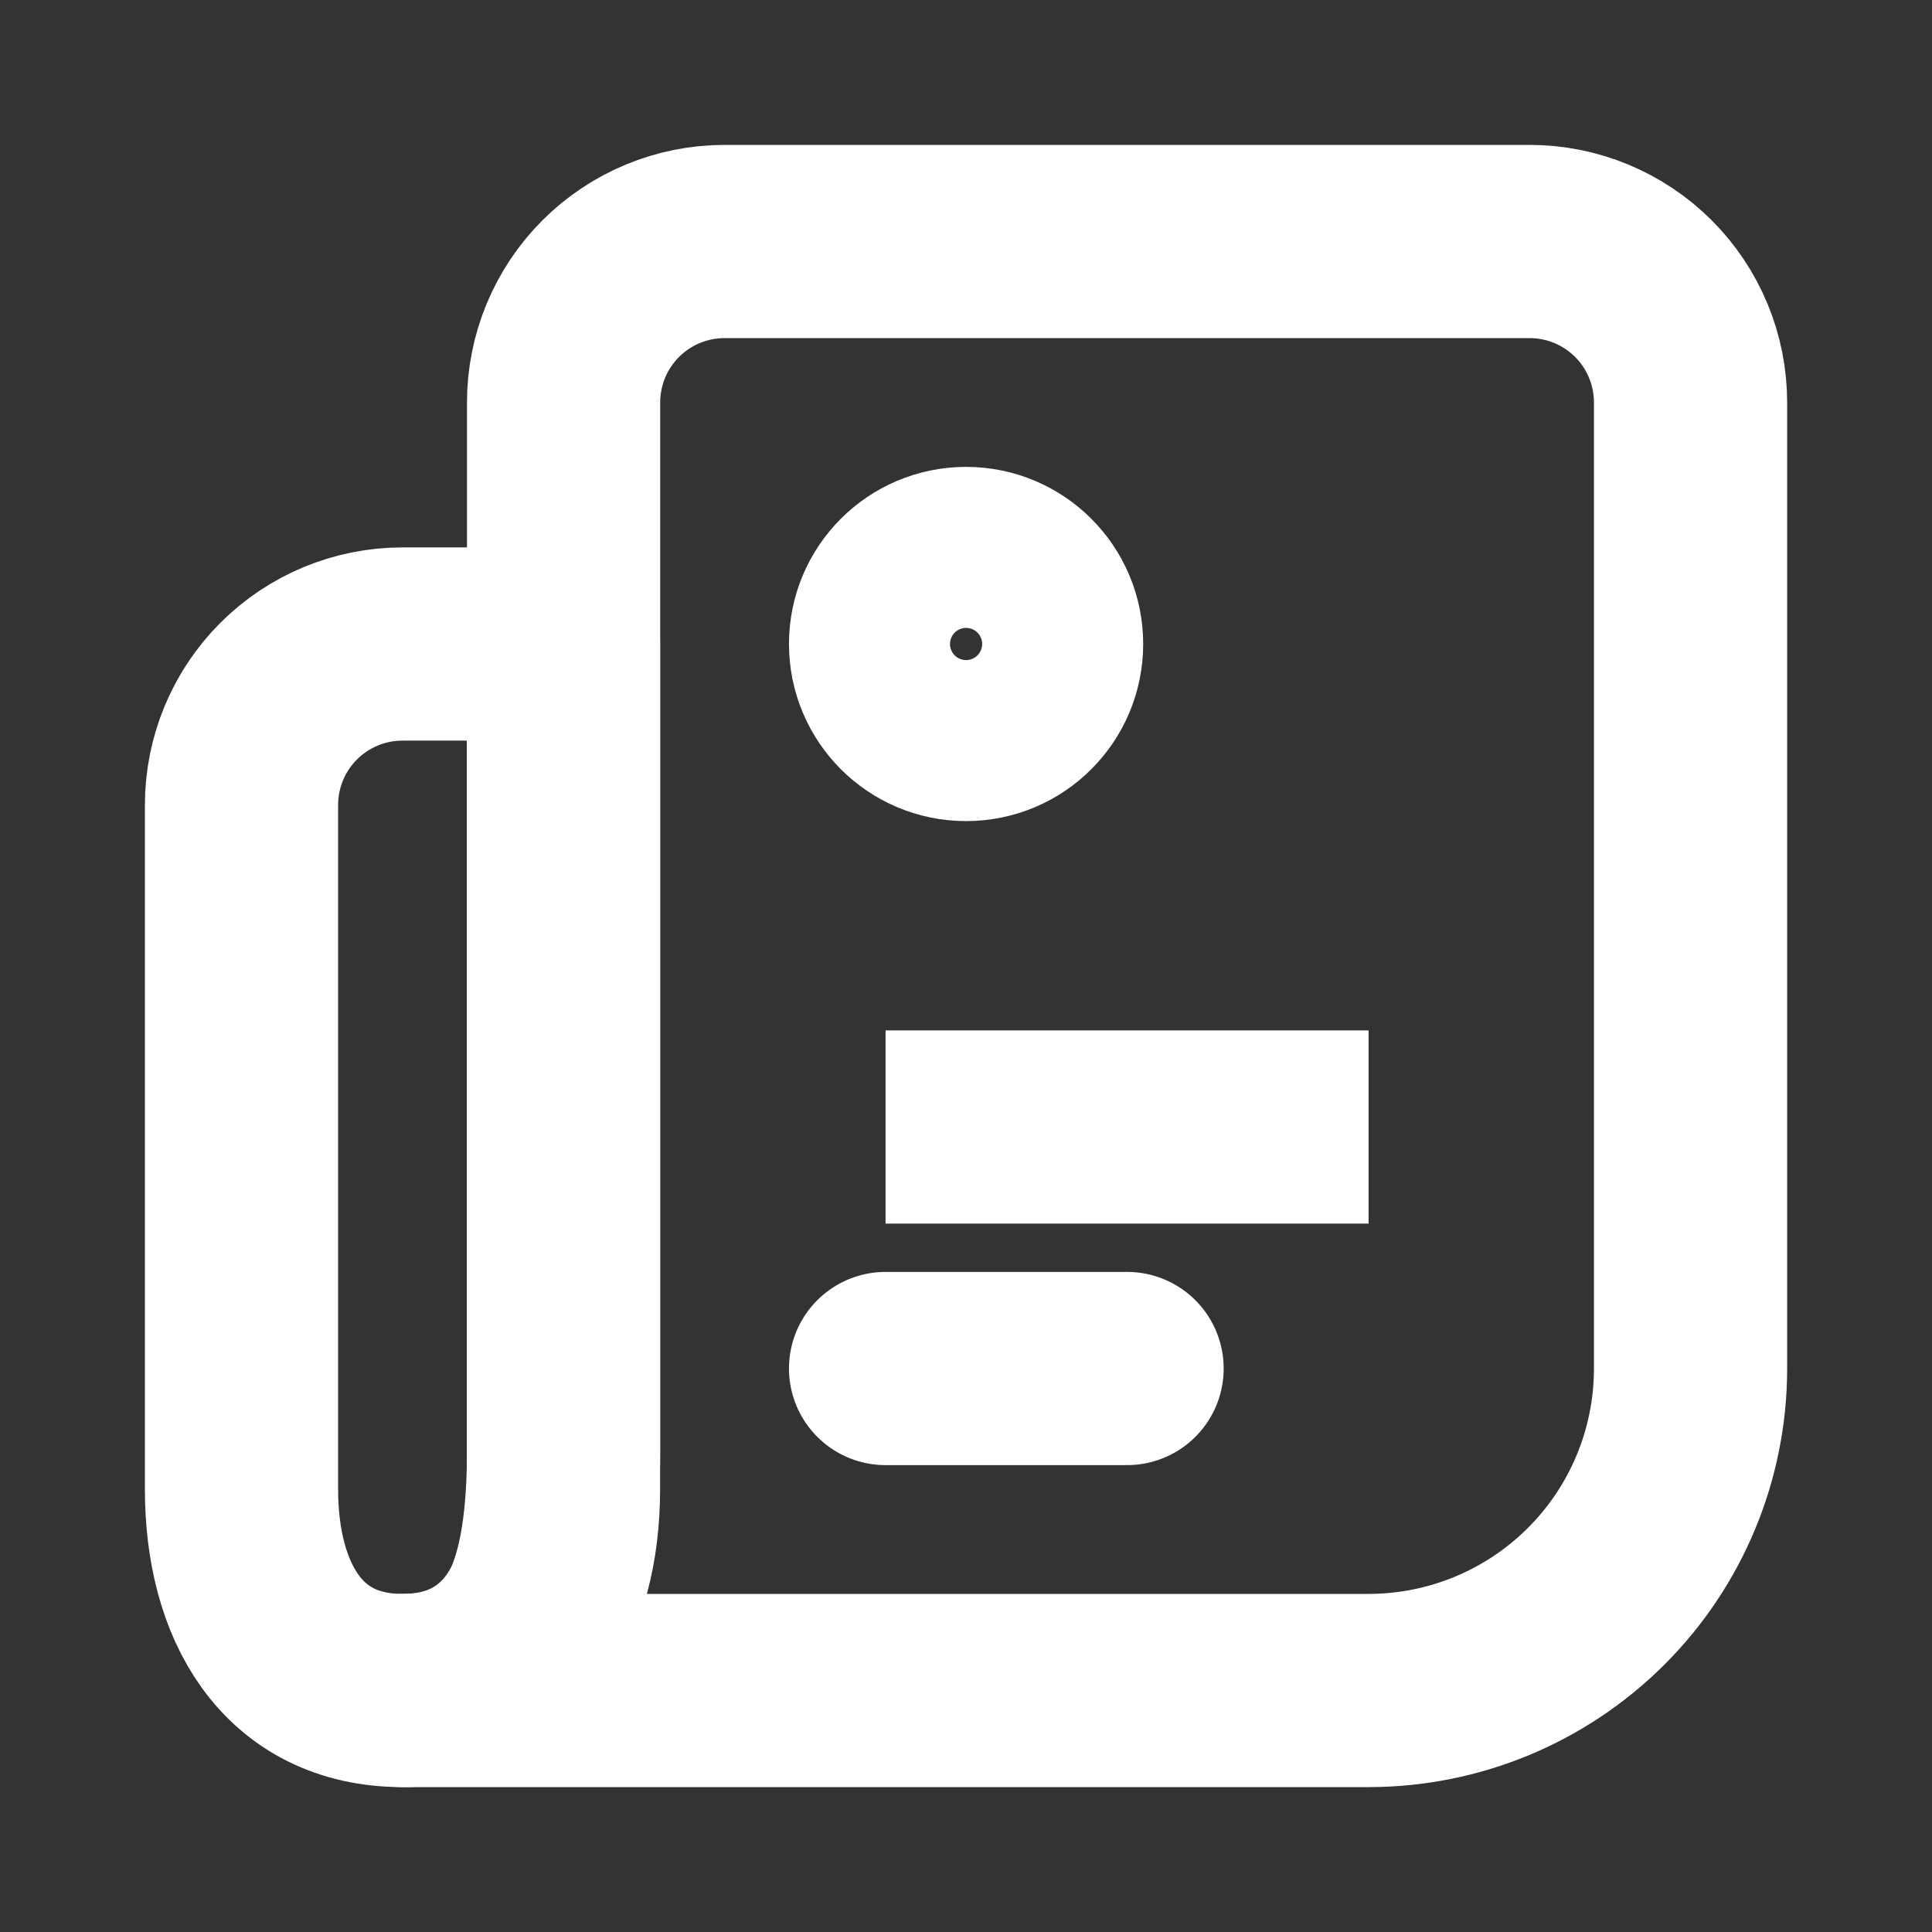
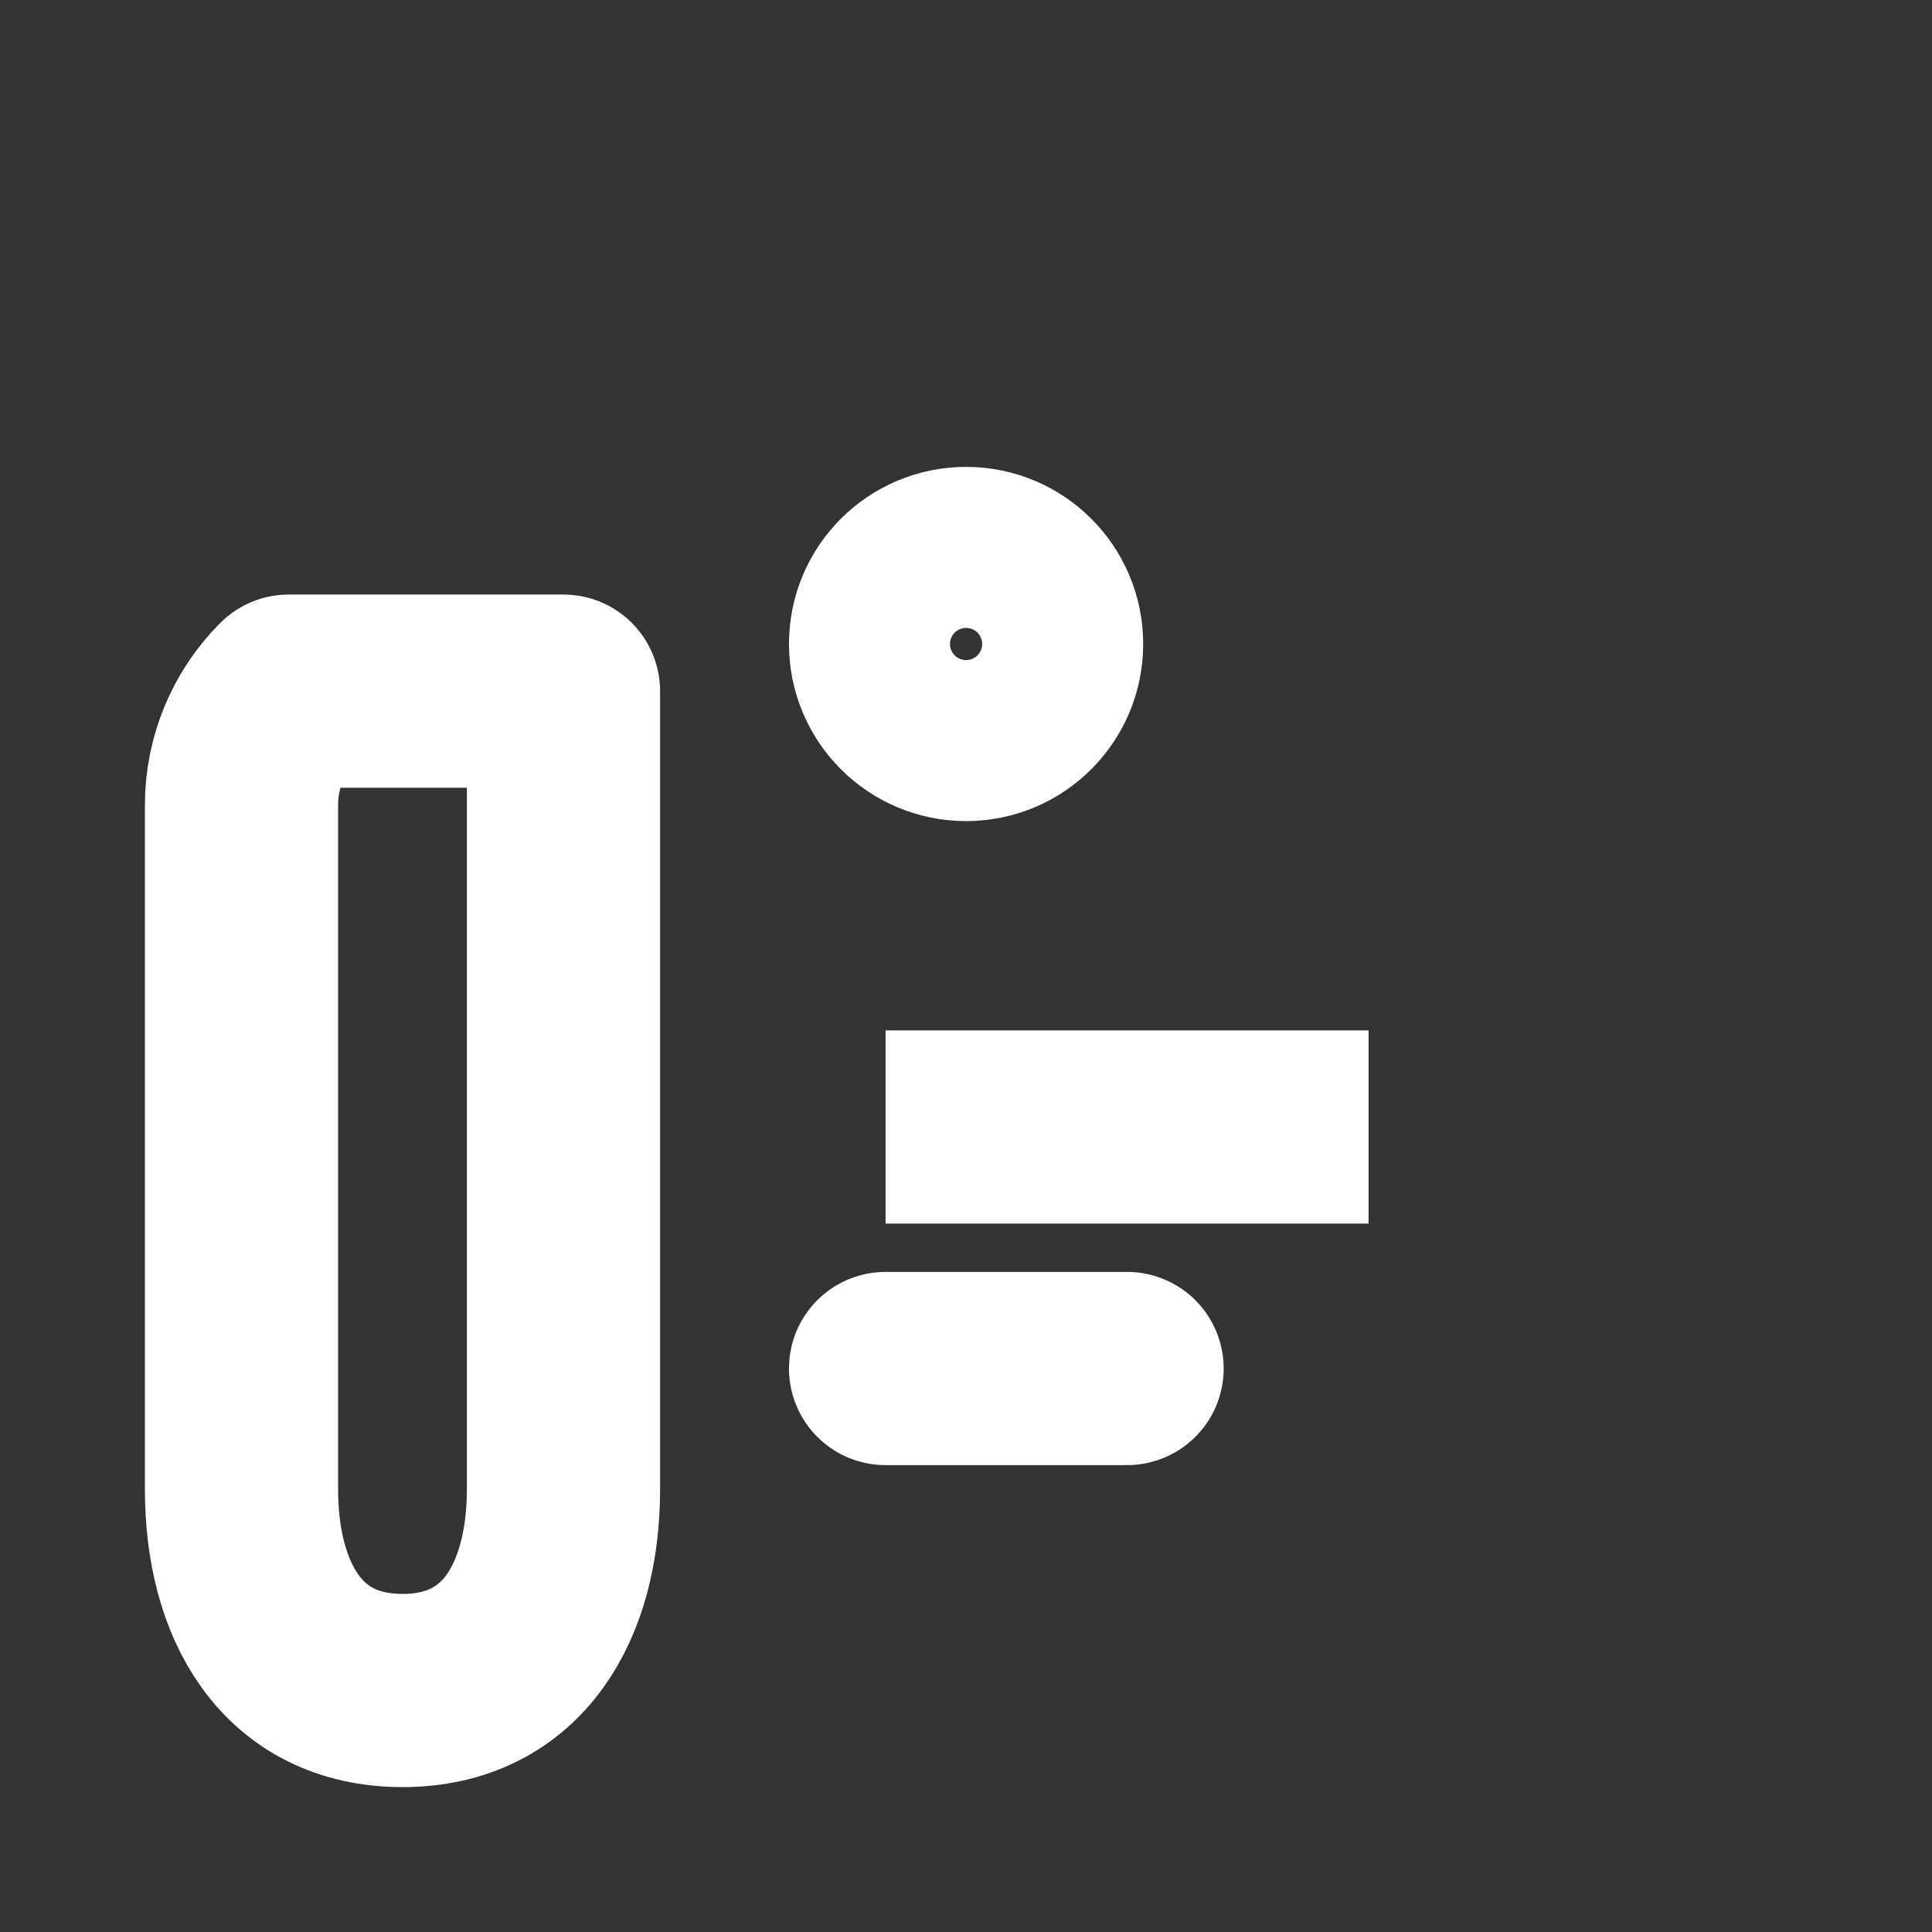
<svg xmlns="http://www.w3.org/2000/svg" width="35" height="35" viewBox="0 0 35 35" fill="none">
  <rect x="0" y="0" width="35" height="35" fill="#333333" stroke="none" />
-   <path d="M7.293 30.625H24.793C26.34 30.625 27.824 30.01 28.918 28.916C30.012 27.823 30.626 26.339 30.626 24.792V7.292C30.626 6.518 30.319 5.776 29.772 5.229C29.225 4.682 28.483 4.375 27.71 4.375H13.126C12.353 4.375 11.611 4.682 11.064 5.229C10.517 5.776 10.21 6.518 10.21 7.292V26.25C10.21 28.666 9.709 30.625 7.293 30.625Z" stroke="white" stroke-width="3.5" stroke-linecap="round" stroke-linejoin="round" />
-   <path d="M4.375 14.584C4.375 13.81 4.682 13.068 5.229 12.521C5.776 11.974 6.518 11.667 7.292 11.667H10.208V26.98C10.208 28.992 9.304 30.625 7.292 30.625C5.279 30.625 4.375 28.992 4.375 26.98V14.584Z" stroke="white" stroke-width="3.5" stroke-linecap="round" stroke-linejoin="round" />
+   <path d="M4.375 14.584C4.375 13.81 4.682 13.068 5.229 12.521H10.208V26.98C10.208 28.992 9.304 30.625 7.292 30.625C5.279 30.625 4.375 28.992 4.375 26.98V14.584Z" stroke="white" stroke-width="3.5" stroke-linecap="round" stroke-linejoin="round" />
  <path d="M17.501 13.125C18.307 13.125 18.96 12.472 18.96 11.666C18.96 10.861 18.307 10.208 17.501 10.208C16.696 10.208 16.043 10.861 16.043 11.666C16.043 12.472 16.696 13.125 17.501 13.125Z" stroke="white" stroke-width="3.5" stroke-linecap="round" />
  <path d="M16.043 24.792H20.418M16.043 20.417H24.793H16.043Z" stroke="white" stroke-width="3.5" stroke-linecap="round" />
</svg>